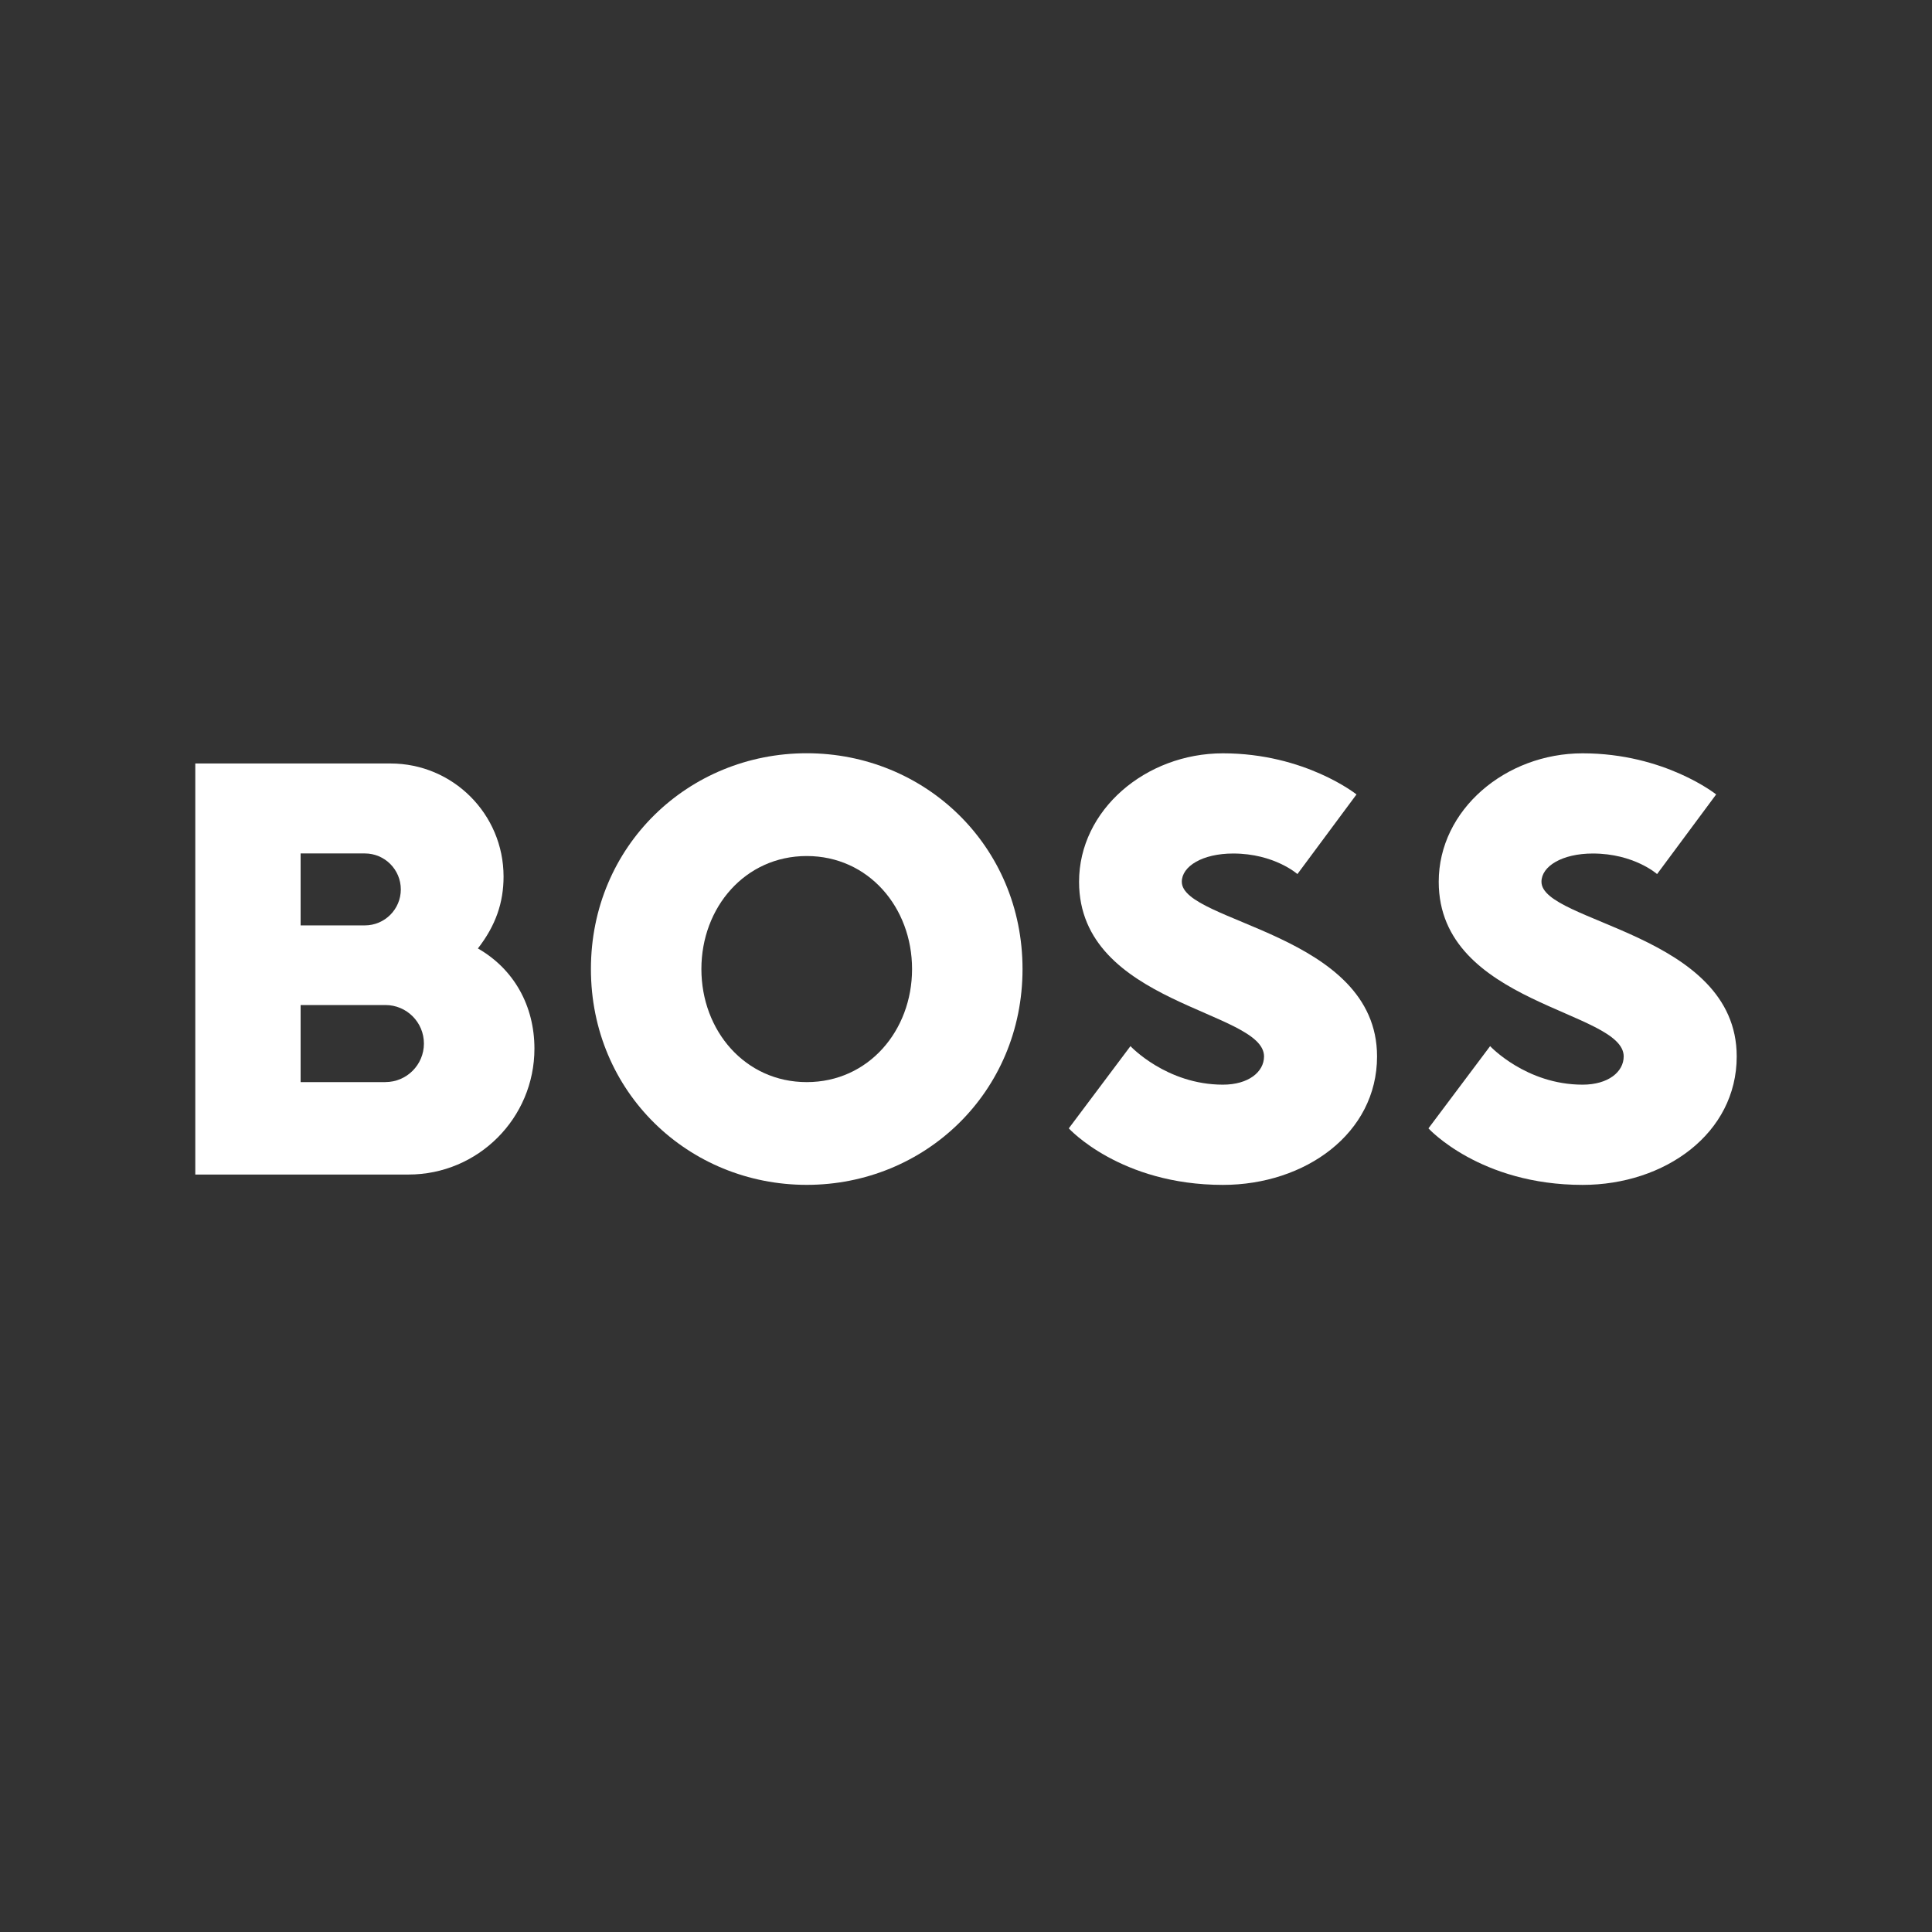
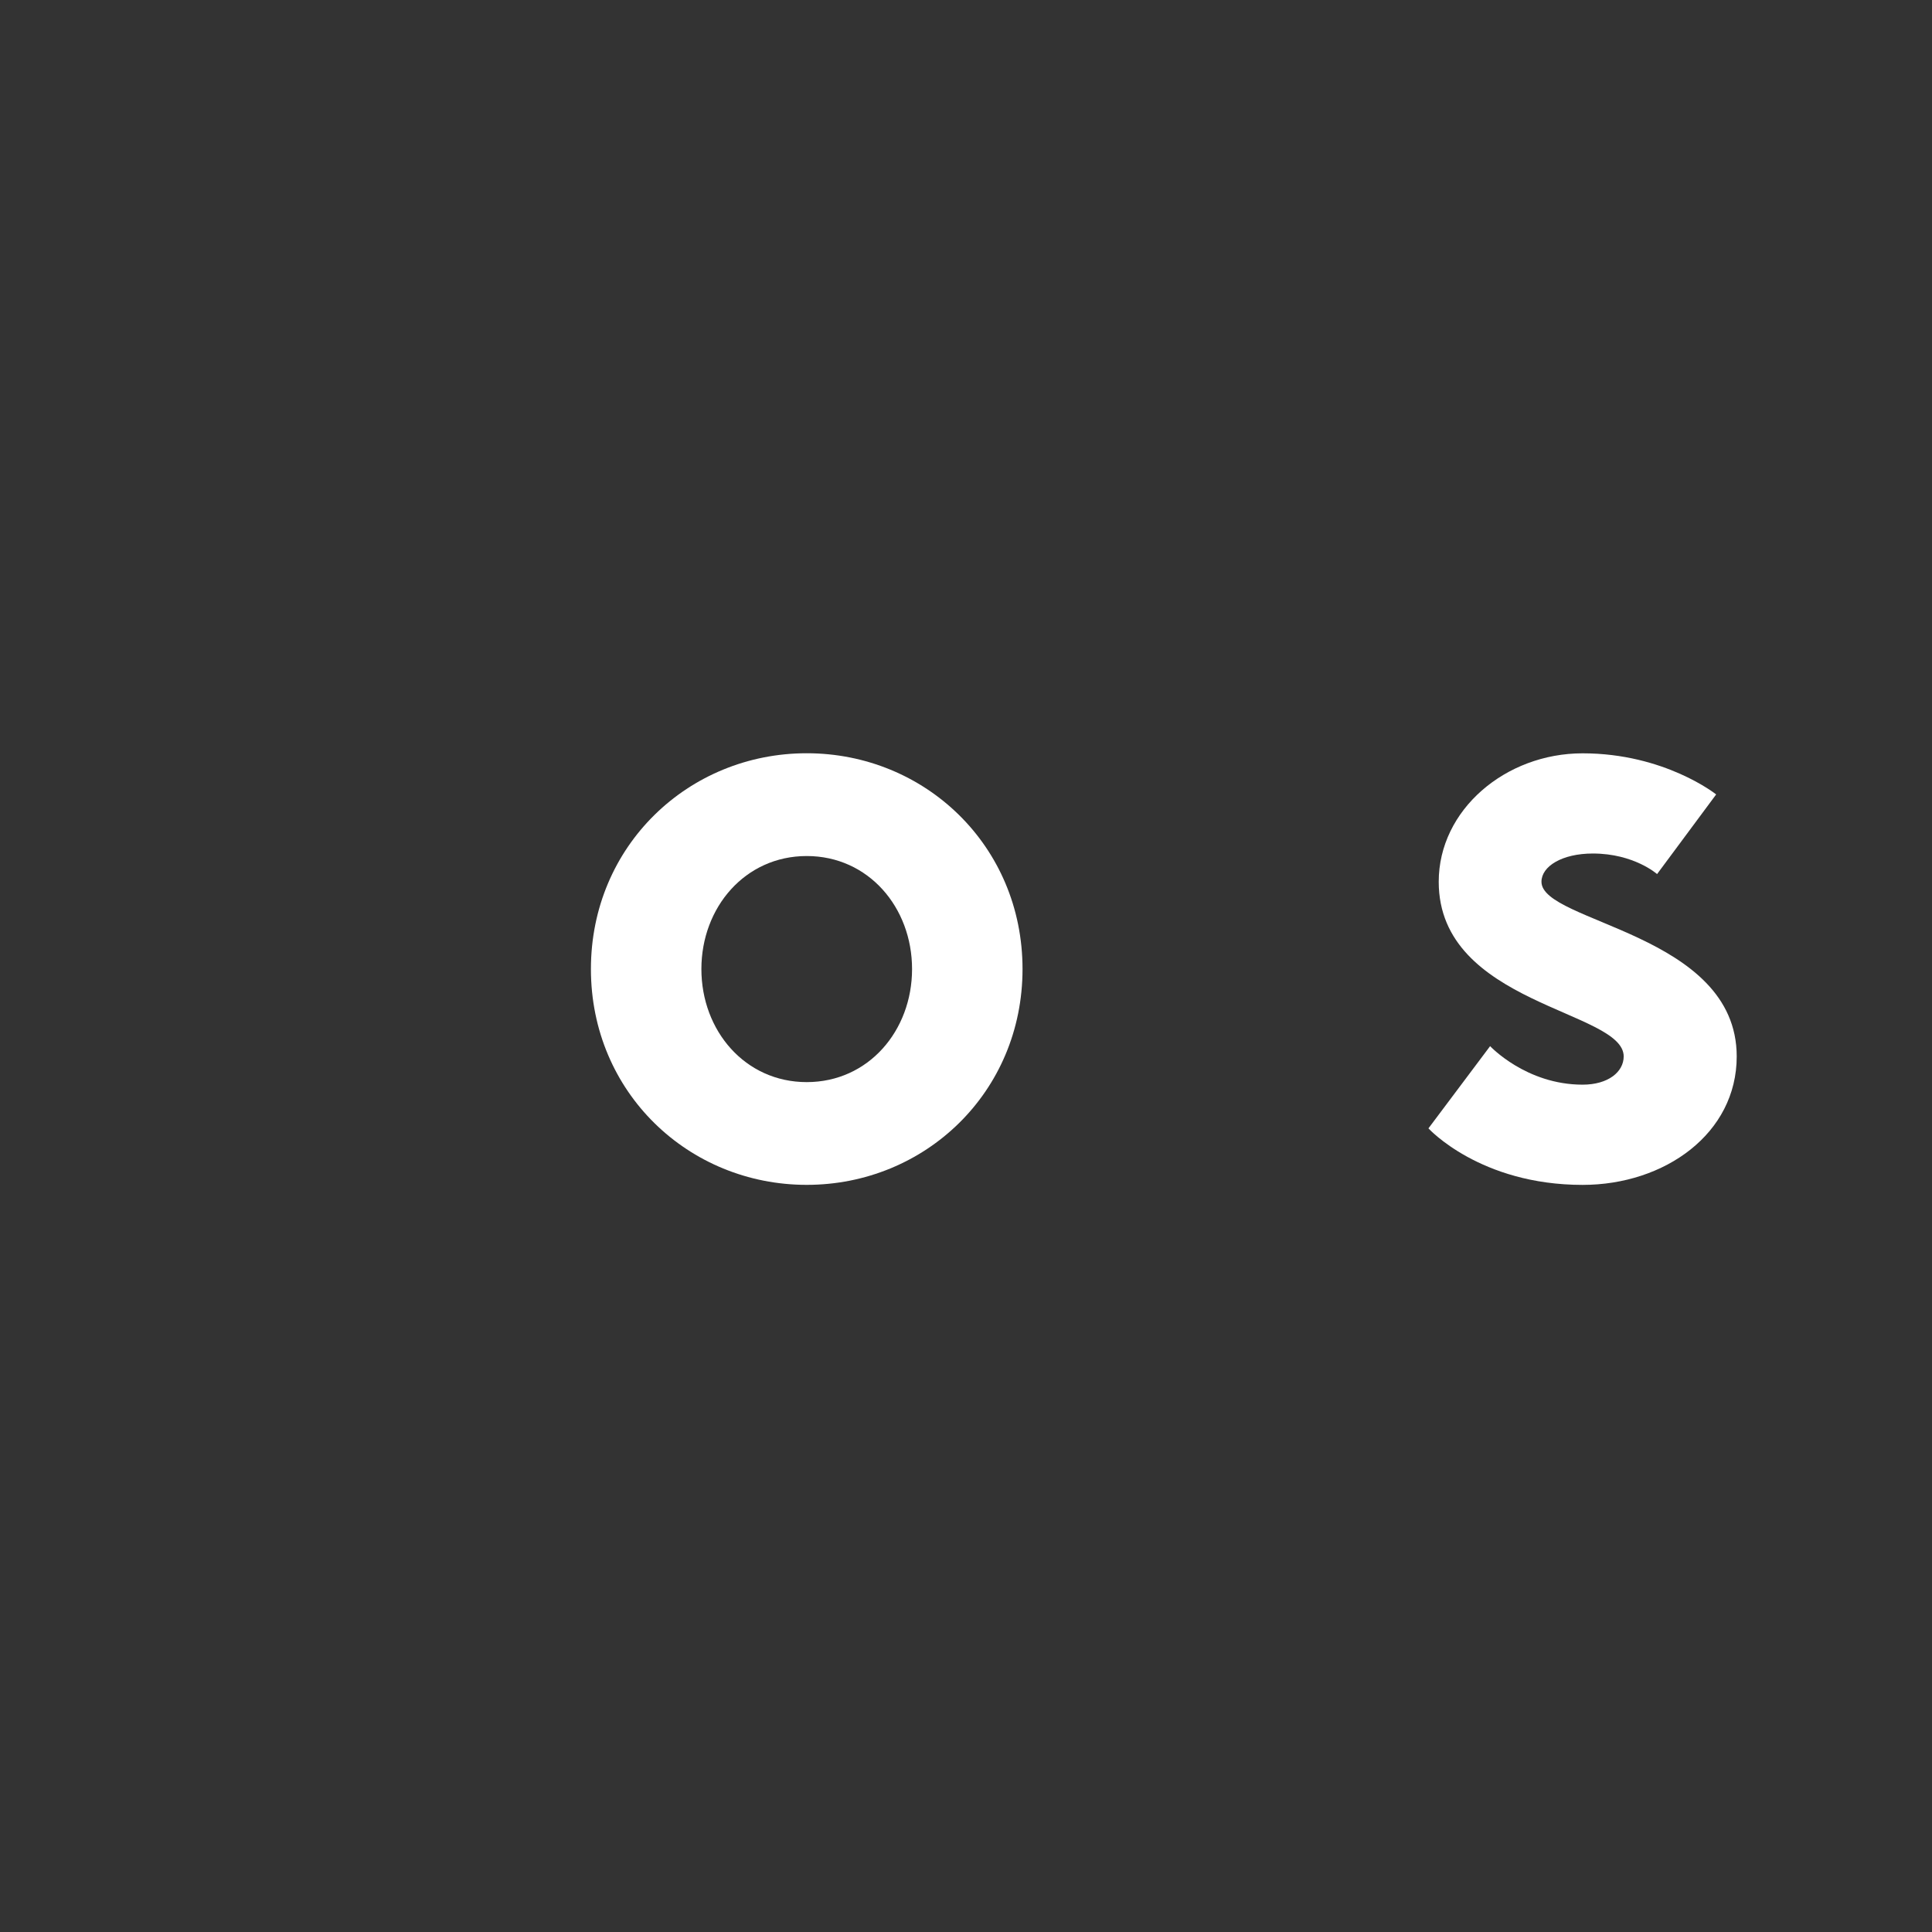
<svg xmlns="http://www.w3.org/2000/svg" id="Layer_1" version="1.1" viewBox="0 0 500 500">
  <rect x="0" y="0" width="500" height="500" fill="#333333" stroke="none" />
  <defs>
    <style> .st0 { fill: #fff; } </style>
  </defs>
  <path class="st0" d="M208.78,221.54c-15.96,0-27.26,13.3-27.26,29.25s11.3,29.26,27.26,29.26,27.26-13.3,27.26-29.26-11.3-29.25-27.26-29.25ZM208.78,306.64c-30.58,0-55.85-23.94-55.85-55.85s25.27-55.85,55.85-55.85,55.85,23.94,55.85,55.85-25.27,55.85-55.85,55.85Z" />
-   <path class="st0" d="M327.13,273.4c0,3.99-3.99,7.31-10.64,7.31-14.63,0-23.93-9.97-23.93-9.97l-15.96,21.28s13.3,14.63,39.89,14.63c21.28,0,39.89-13.3,39.89-33.24,0-31.91-50.53-34.57-50.53-45.21,0-3.99,5.32-7.31,13.3-7.31,10.64,0,16.62,5.32,16.62,5.32l15.29-20.61s-13.3-10.64-34.57-10.64c-19.95,0-37.23,14.63-37.23,33.24,0,31.91,47.87,33.24,47.87,45.21h0Z" />
-   <path class="st0" d="M123.67,245.47c4.65-5.98,6.65-11.92,6.65-18.62,0-16.16-13.1-29.26-29.25-29.26h-50.53v106.38h55.19c17.99,0,32.58-14.59,32.58-32.58,0-11.1-5.32-20.61-14.63-25.93h-.01ZM77.8,220.87h16.62c5.14,0,9.31,4.17,9.31,9.31s-4.17,9.31-9.31,9.31h-16.62v-18.62ZM99.74,280.05h-21.94v-19.95h21.94c5.51,0,9.97,4.46,9.97,9.97s-4.47,9.97-9.97,9.97h0Z" />
  <path class="st0" d="M420.21,273.4c0,3.99-3.99,7.31-10.64,7.31-14.63,0-23.93-9.97-23.93-9.97l-15.96,21.28s13.3,14.63,39.89,14.63c21.28,0,39.89-13.3,39.89-33.24,0-31.91-50.53-34.57-50.53-45.21,0-3.99,5.32-7.31,13.3-7.31,10.64,0,16.62,5.32,16.62,5.32l15.29-20.61s-13.3-10.64-34.57-10.64c-19.95,0-37.23,14.63-37.23,33.24,0,31.91,47.87,33.24,47.87,45.21h0Z" />
</svg>